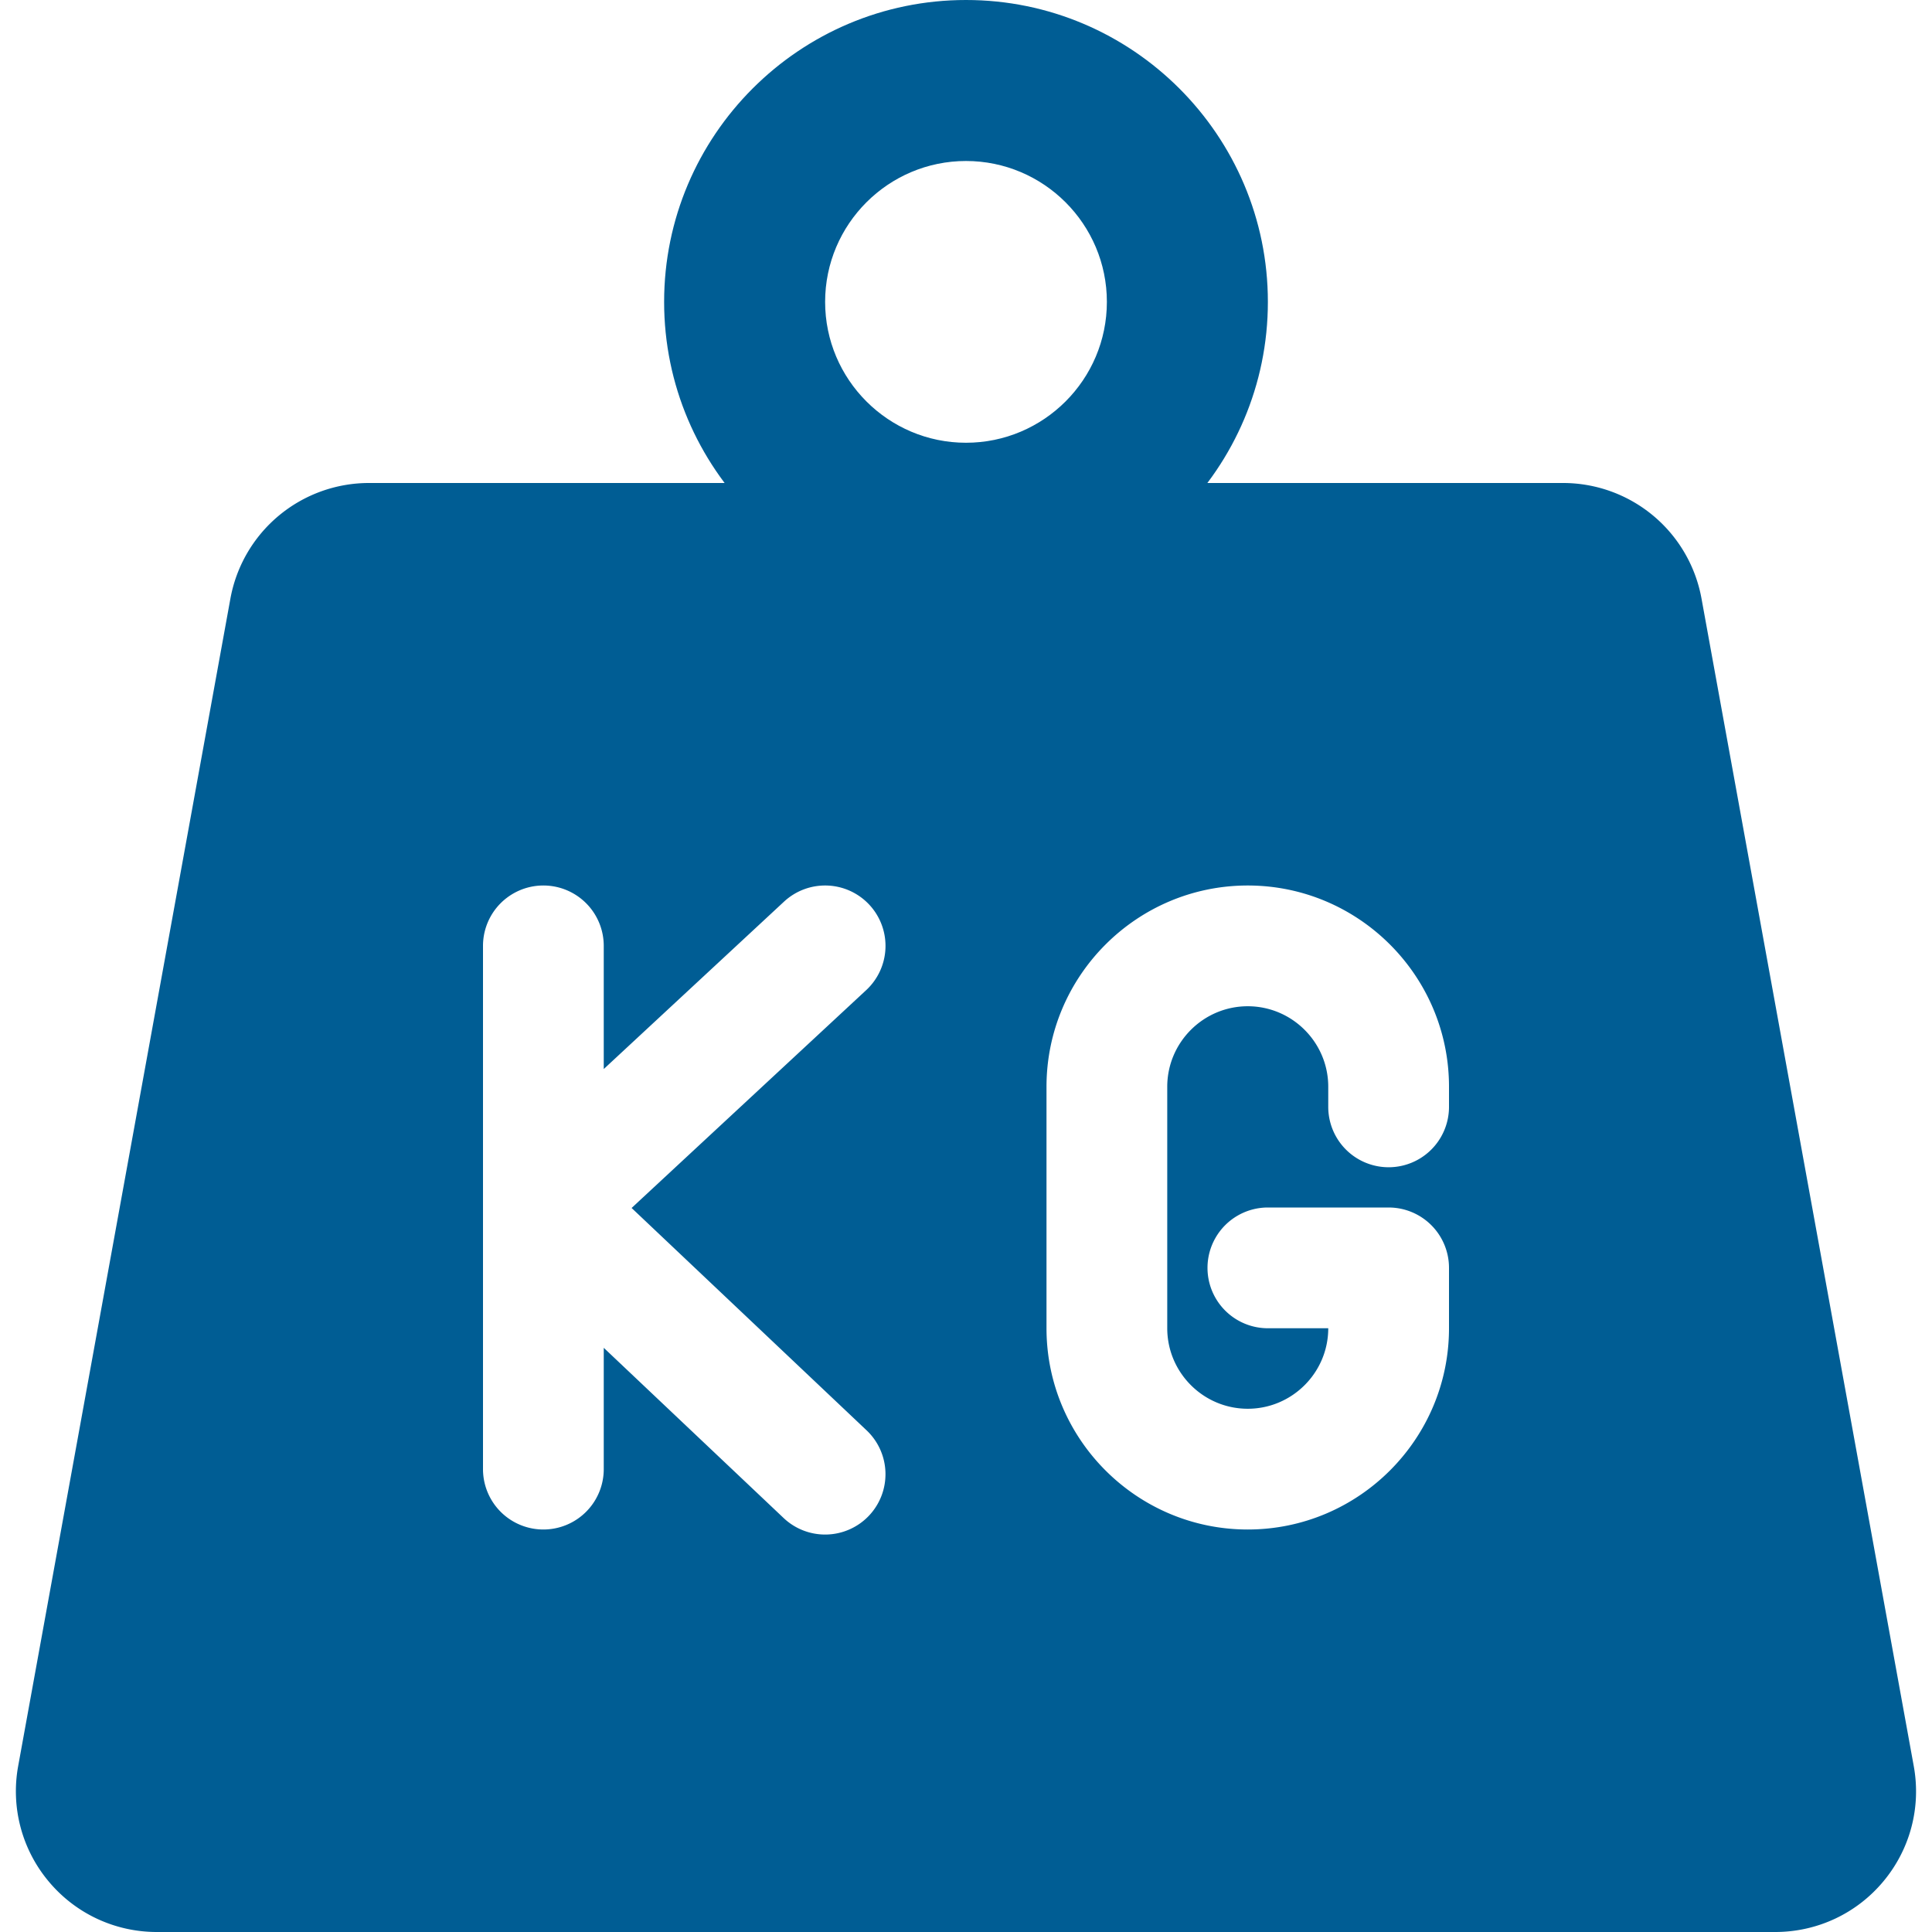
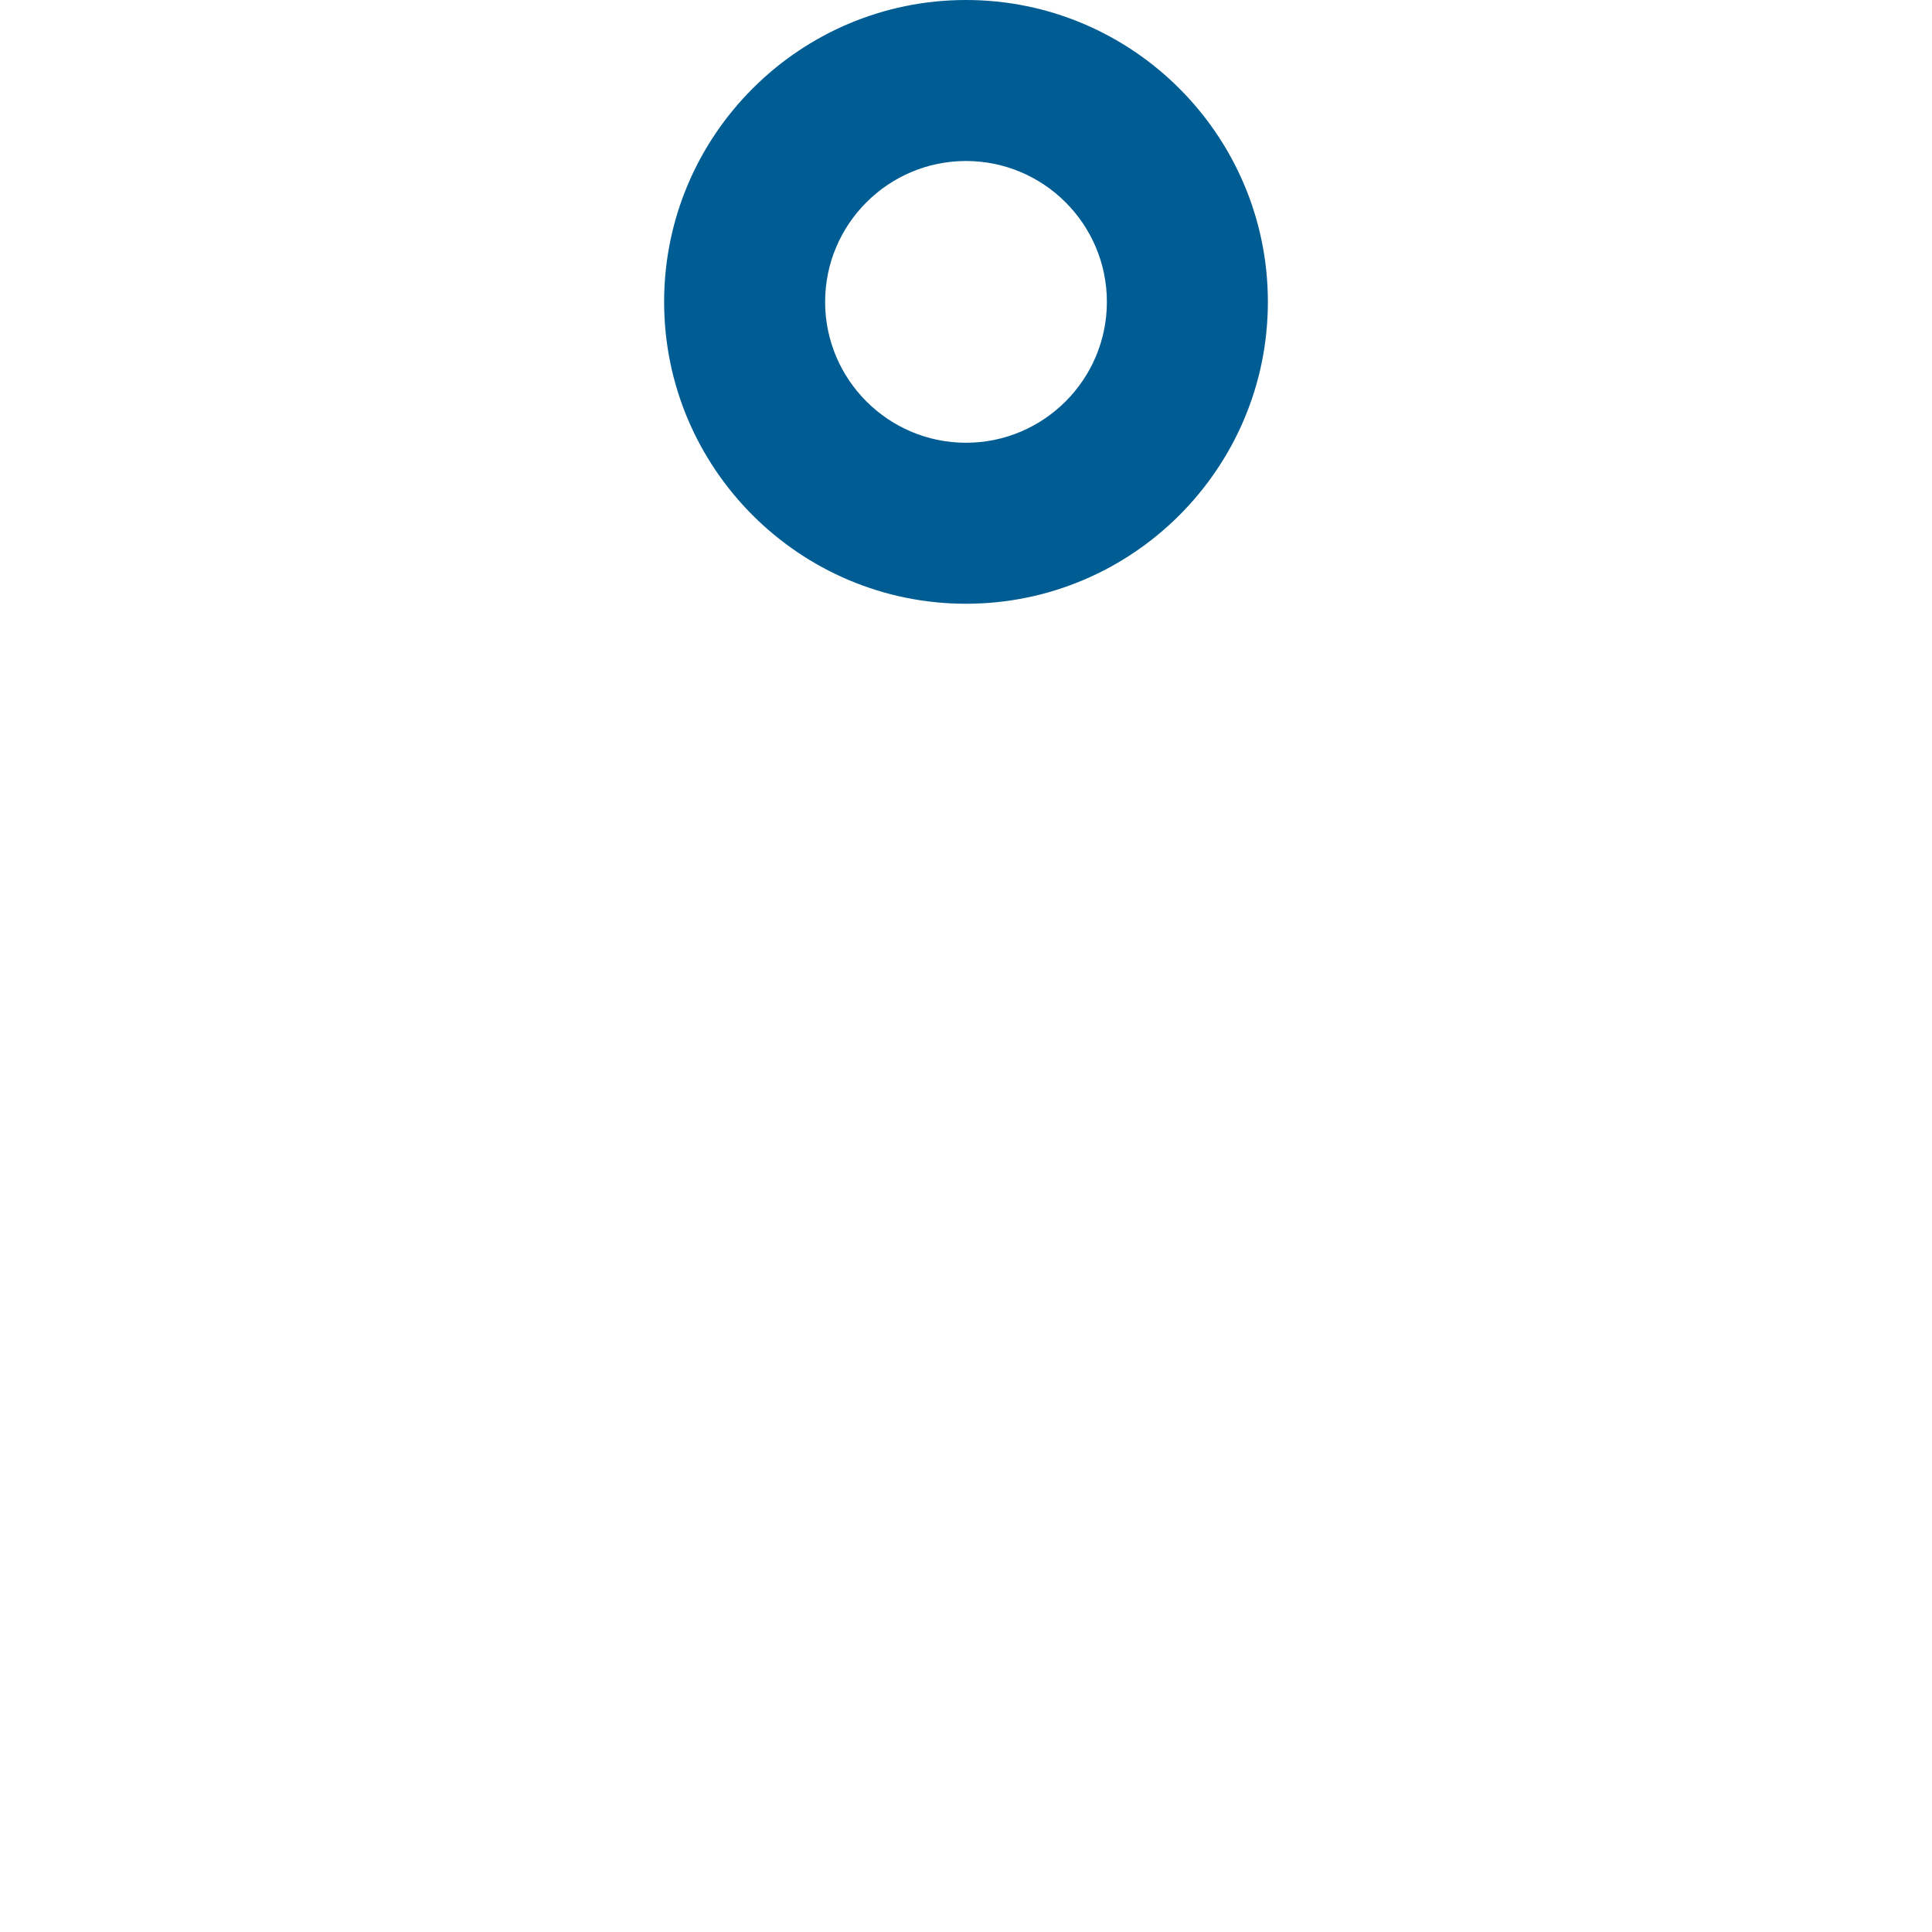
<svg xmlns="http://www.w3.org/2000/svg" version="1.1" width="512" height="512" x="0" y="0" viewBox="0 0 24 24" style="enable-background:new 0 0 512 512" xml:space="preserve" class="">
  <g>
-     <path d="m23.773 21.937-2.636-14.5A1.748 1.748 0 0 0 19.416 6H4.584a1.75 1.75 0 0 0-1.722 1.437l-2.636 14.5a1.743 1.743 0 0 0 .378 1.434c.333.4.824.629 1.344.629h20.104c.521 0 1.011-.229 1.344-.629.333-.399.471-.922.377-1.434zm-12.978-3.109a.75.75 0 0 1-1.061.029L7.5 16.743v1.507a.75.75 0 0 1-1.5 0v-6.5a.75.75 0 0 1 1.5 0v1.53l2.24-2.08a.75.75 0 1 1 1.02 1.1l-2.914 2.706 2.919 2.762a.75.75 0 0 1 .03 1.06zM18 13.75a.75.75 0 0 1-1.5 0v-.25c0-.551-.449-1-1-1s-1 .449-1 1v3c0 .551.449 1 1 1s1-.449 1-1h-.75a.75.75 0 0 1 0-1.5h1.5a.75.75 0 0 1 .75.75v.75c0 1.378-1.122 2.5-2.5 2.5S13 17.878 13 16.5v-3c0-1.378 1.122-2.5 2.5-2.5s2.5 1.122 2.5 2.5z" fill="#005d94" opacity="1" data-original="#000000" />
    <path d="M12 7.5c-2.068 0-3.75-1.682-3.75-3.75S9.932 0 12 0s3.75 1.682 3.75 3.75S14.068 7.5 12 7.5zM12 2c-.965 0-1.75.785-1.75 1.75S11.035 5.5 12 5.5s1.75-.785 1.75-1.75S12.965 2 12 2z" fill="#005d94" opacity="1" data-original="#000000" />
  </g>
</svg>